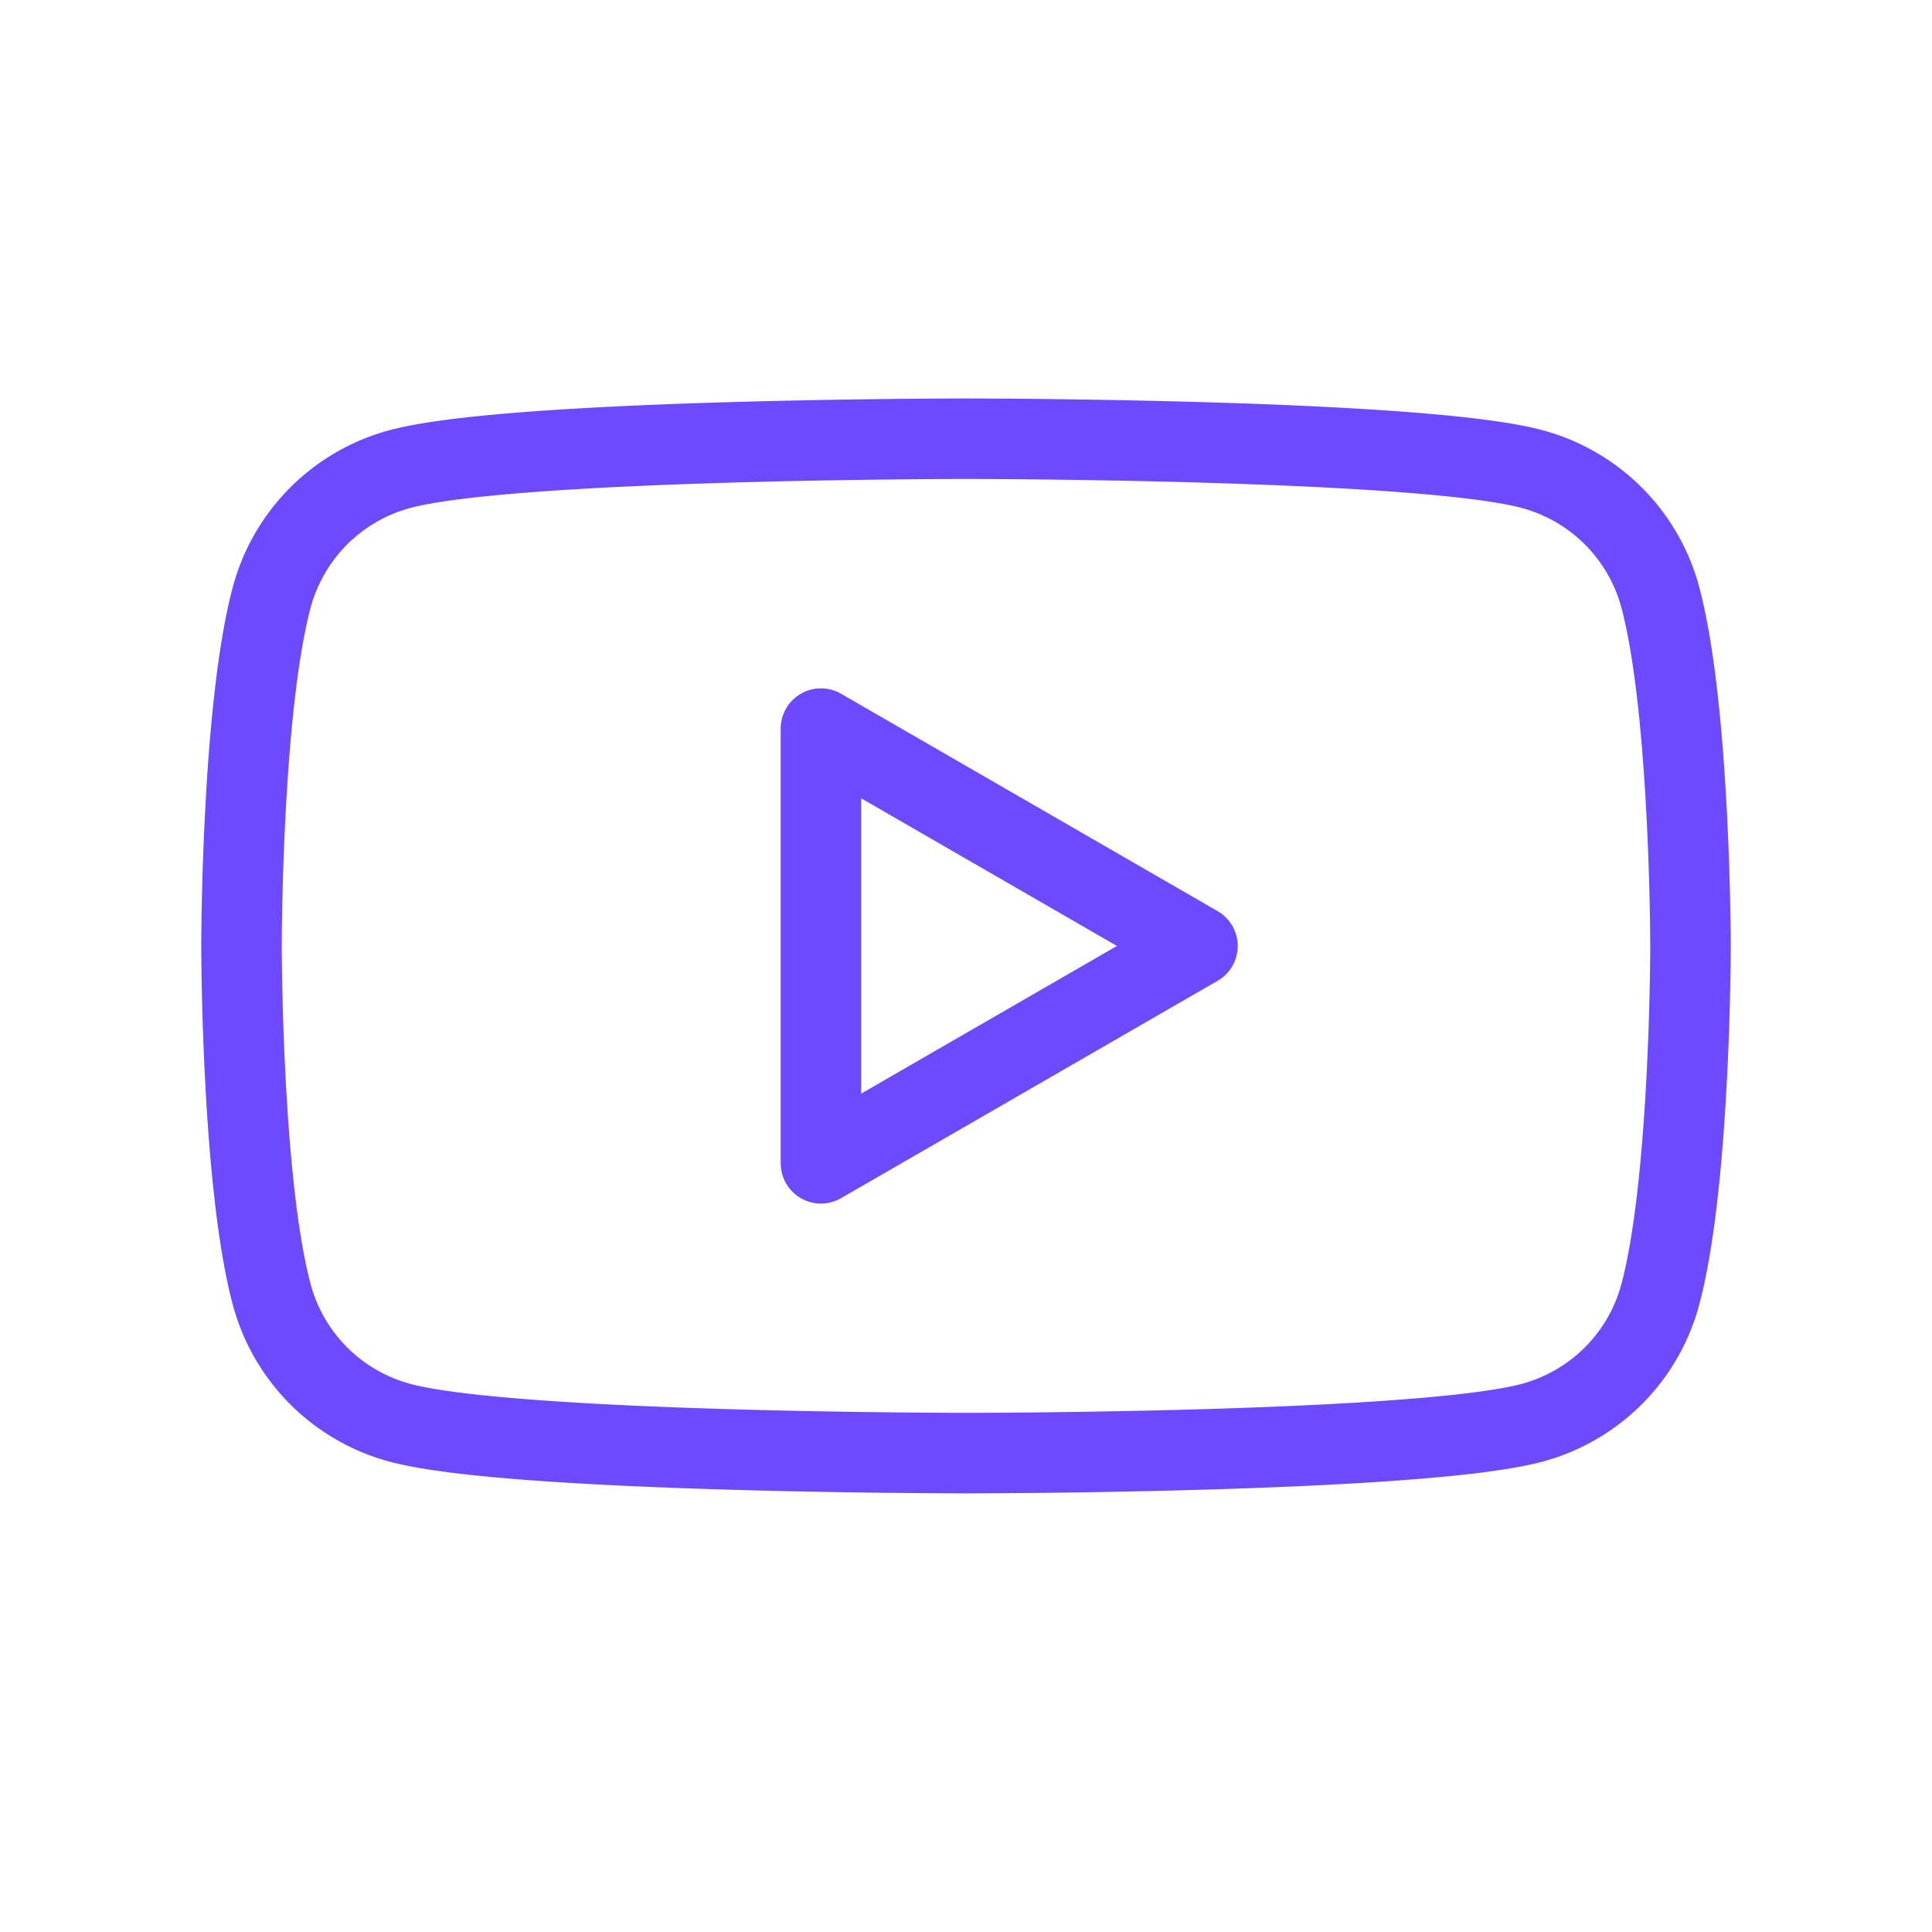
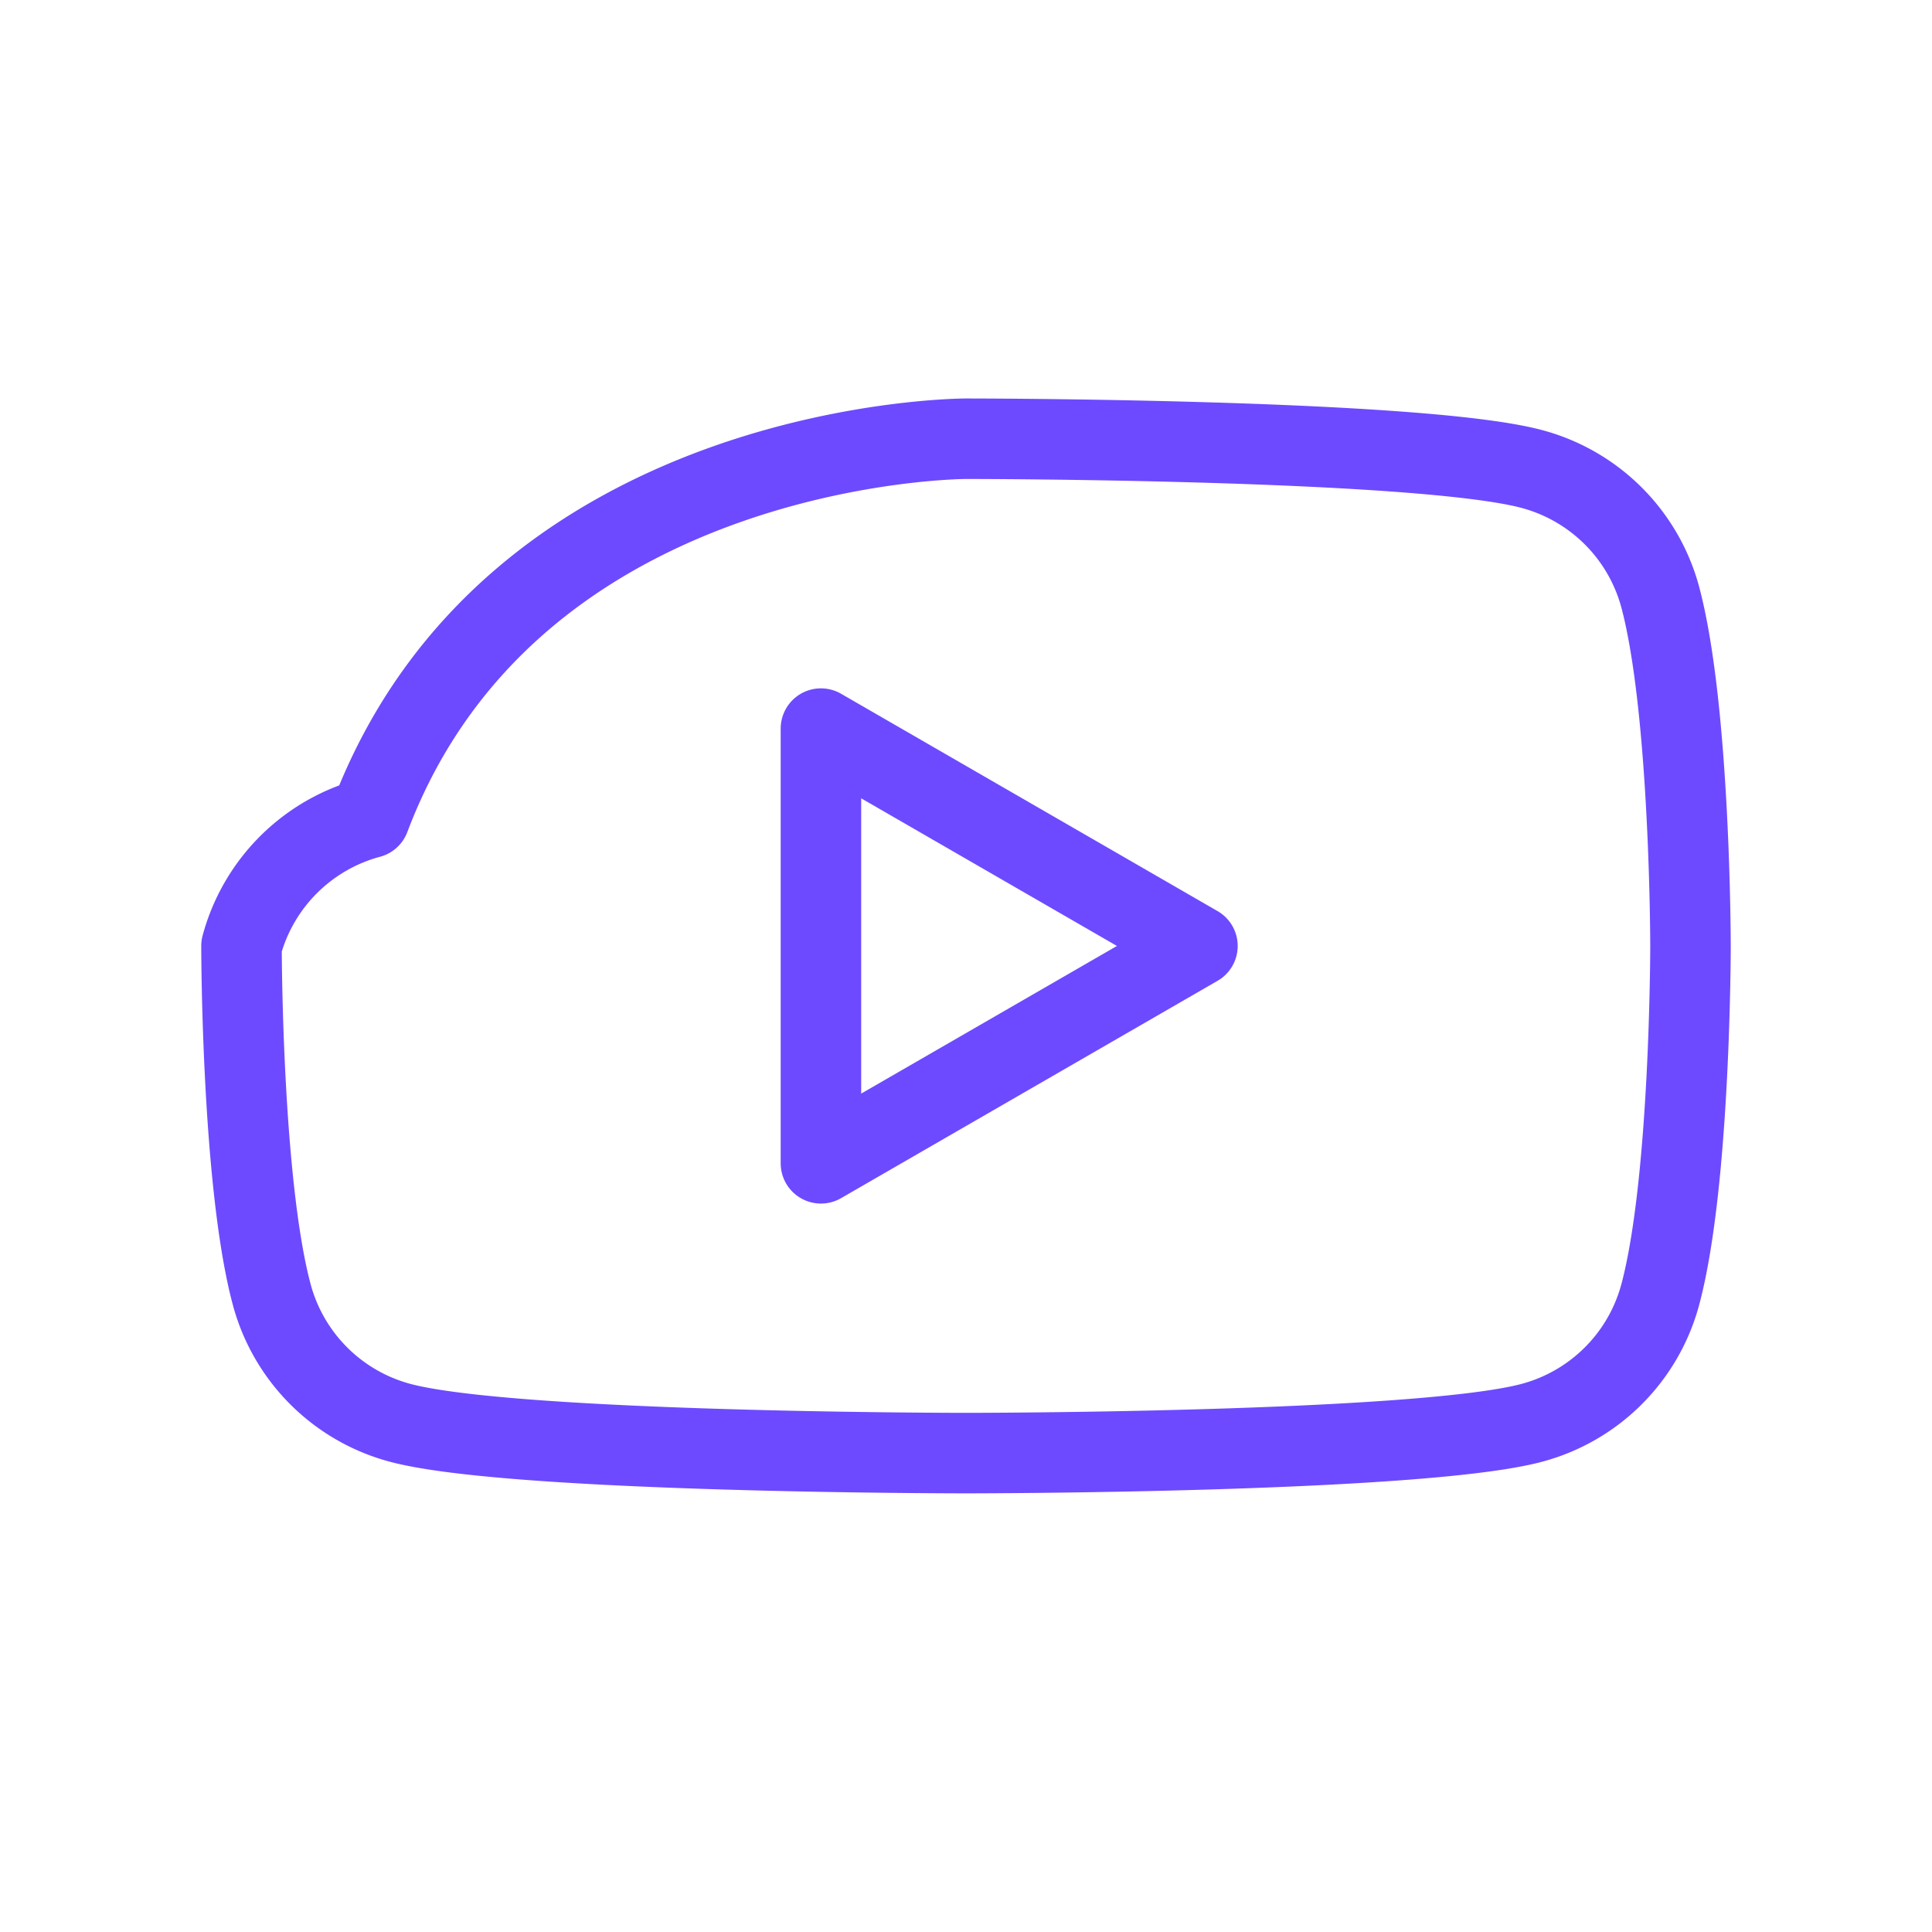
<svg xmlns="http://www.w3.org/2000/svg" width="24" height="24" fill="none">
-   <path stroke="#6D4AFF" stroke-linejoin="round" d="M19.032 5.827a2.254 2.254 0 0 1 1.592 1.59c.375 1.404.376 4.334.376 4.334s0 2.929-.376 4.332a2.254 2.254 0 0 1-1.592 1.591c-1.403.377-7.032.377-7.032.377s-5.63 0-7.032-.377a2.254 2.254 0 0 1-1.592-1.591C3 14.68 3 11.751 3 11.751s0-2.93.376-4.333a2.254 2.254 0 0 1 1.592-1.591C6.37 5.45 12 5.45 12 5.45s5.63 0 7.032.377Zm-4.157 5.924-4.677 2.7v-5.4l4.677 2.7Z" clip-rule="evenodd" />
+   <path stroke="#6D4AFF" stroke-linejoin="round" d="M19.032 5.827a2.254 2.254 0 0 1 1.592 1.59c.375 1.404.376 4.334.376 4.334s0 2.929-.376 4.332a2.254 2.254 0 0 1-1.592 1.591c-1.403.377-7.032.377-7.032.377s-5.63 0-7.032-.377a2.254 2.254 0 0 1-1.592-1.591C3 14.68 3 11.751 3 11.751a2.254 2.254 0 0 1 1.592-1.591C6.37 5.45 12 5.45 12 5.45s5.63 0 7.032.377Zm-4.157 5.924-4.677 2.7v-5.4l4.677 2.7Z" clip-rule="evenodd" />
</svg>